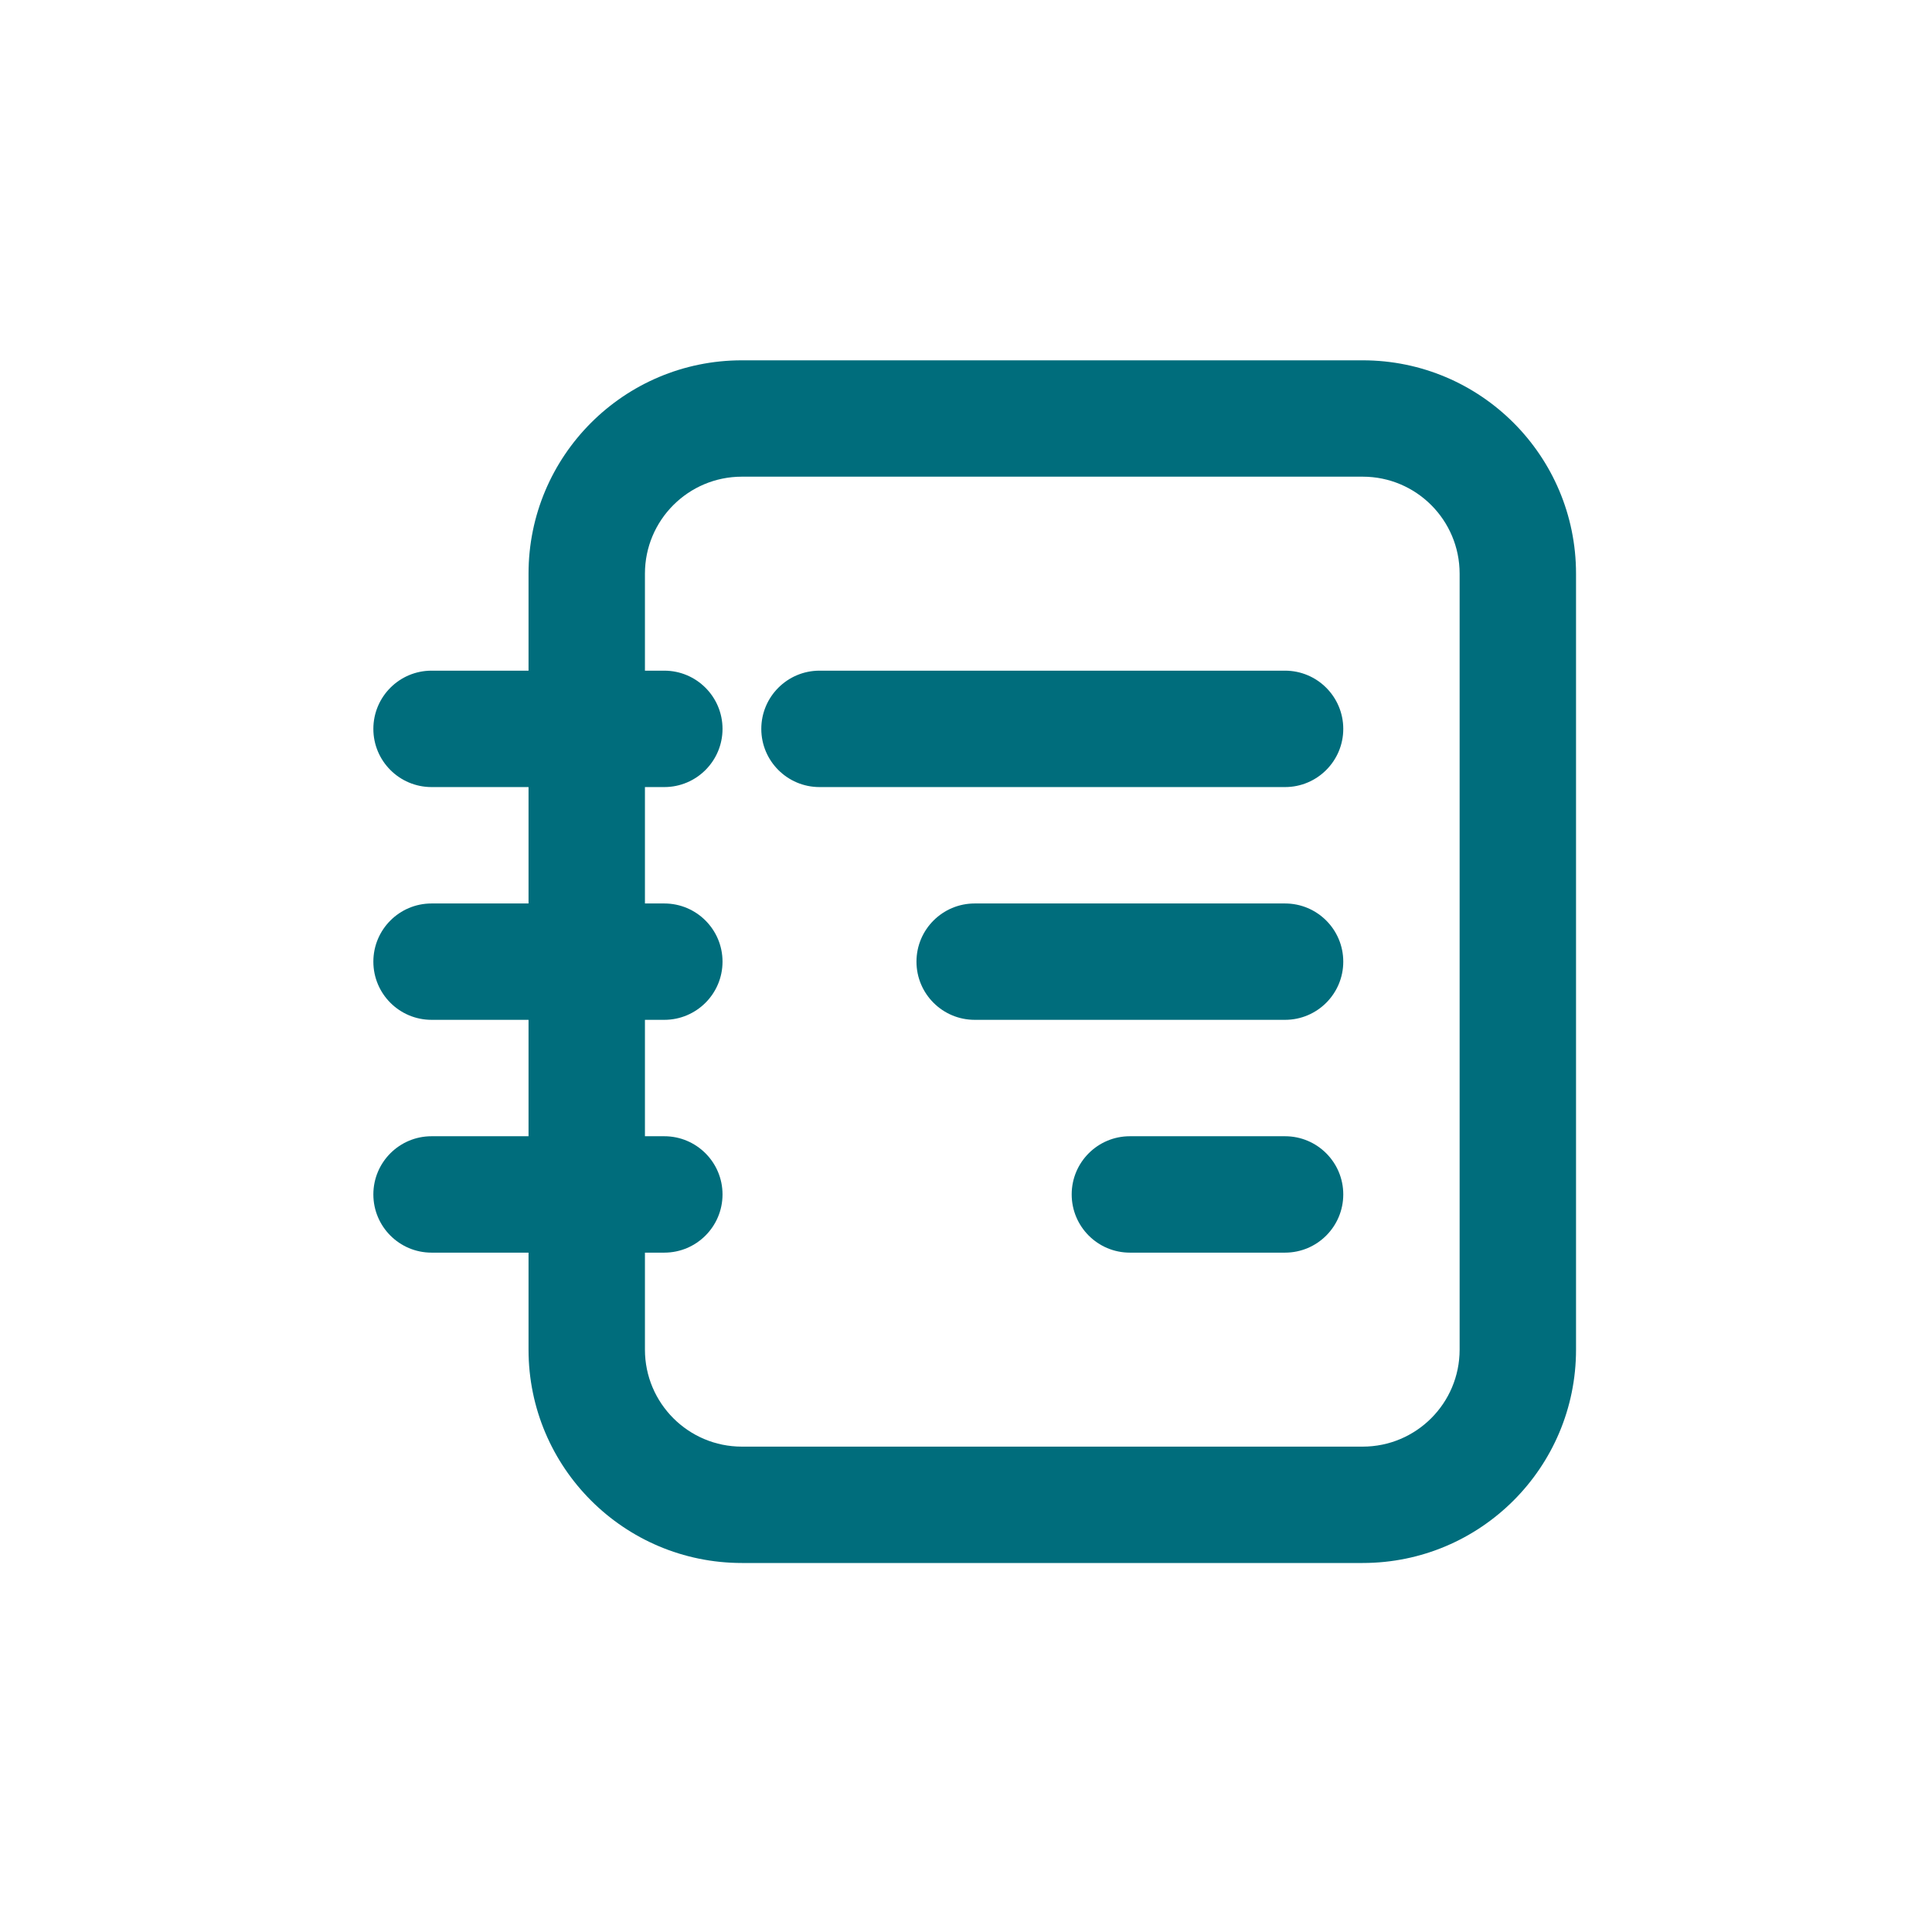
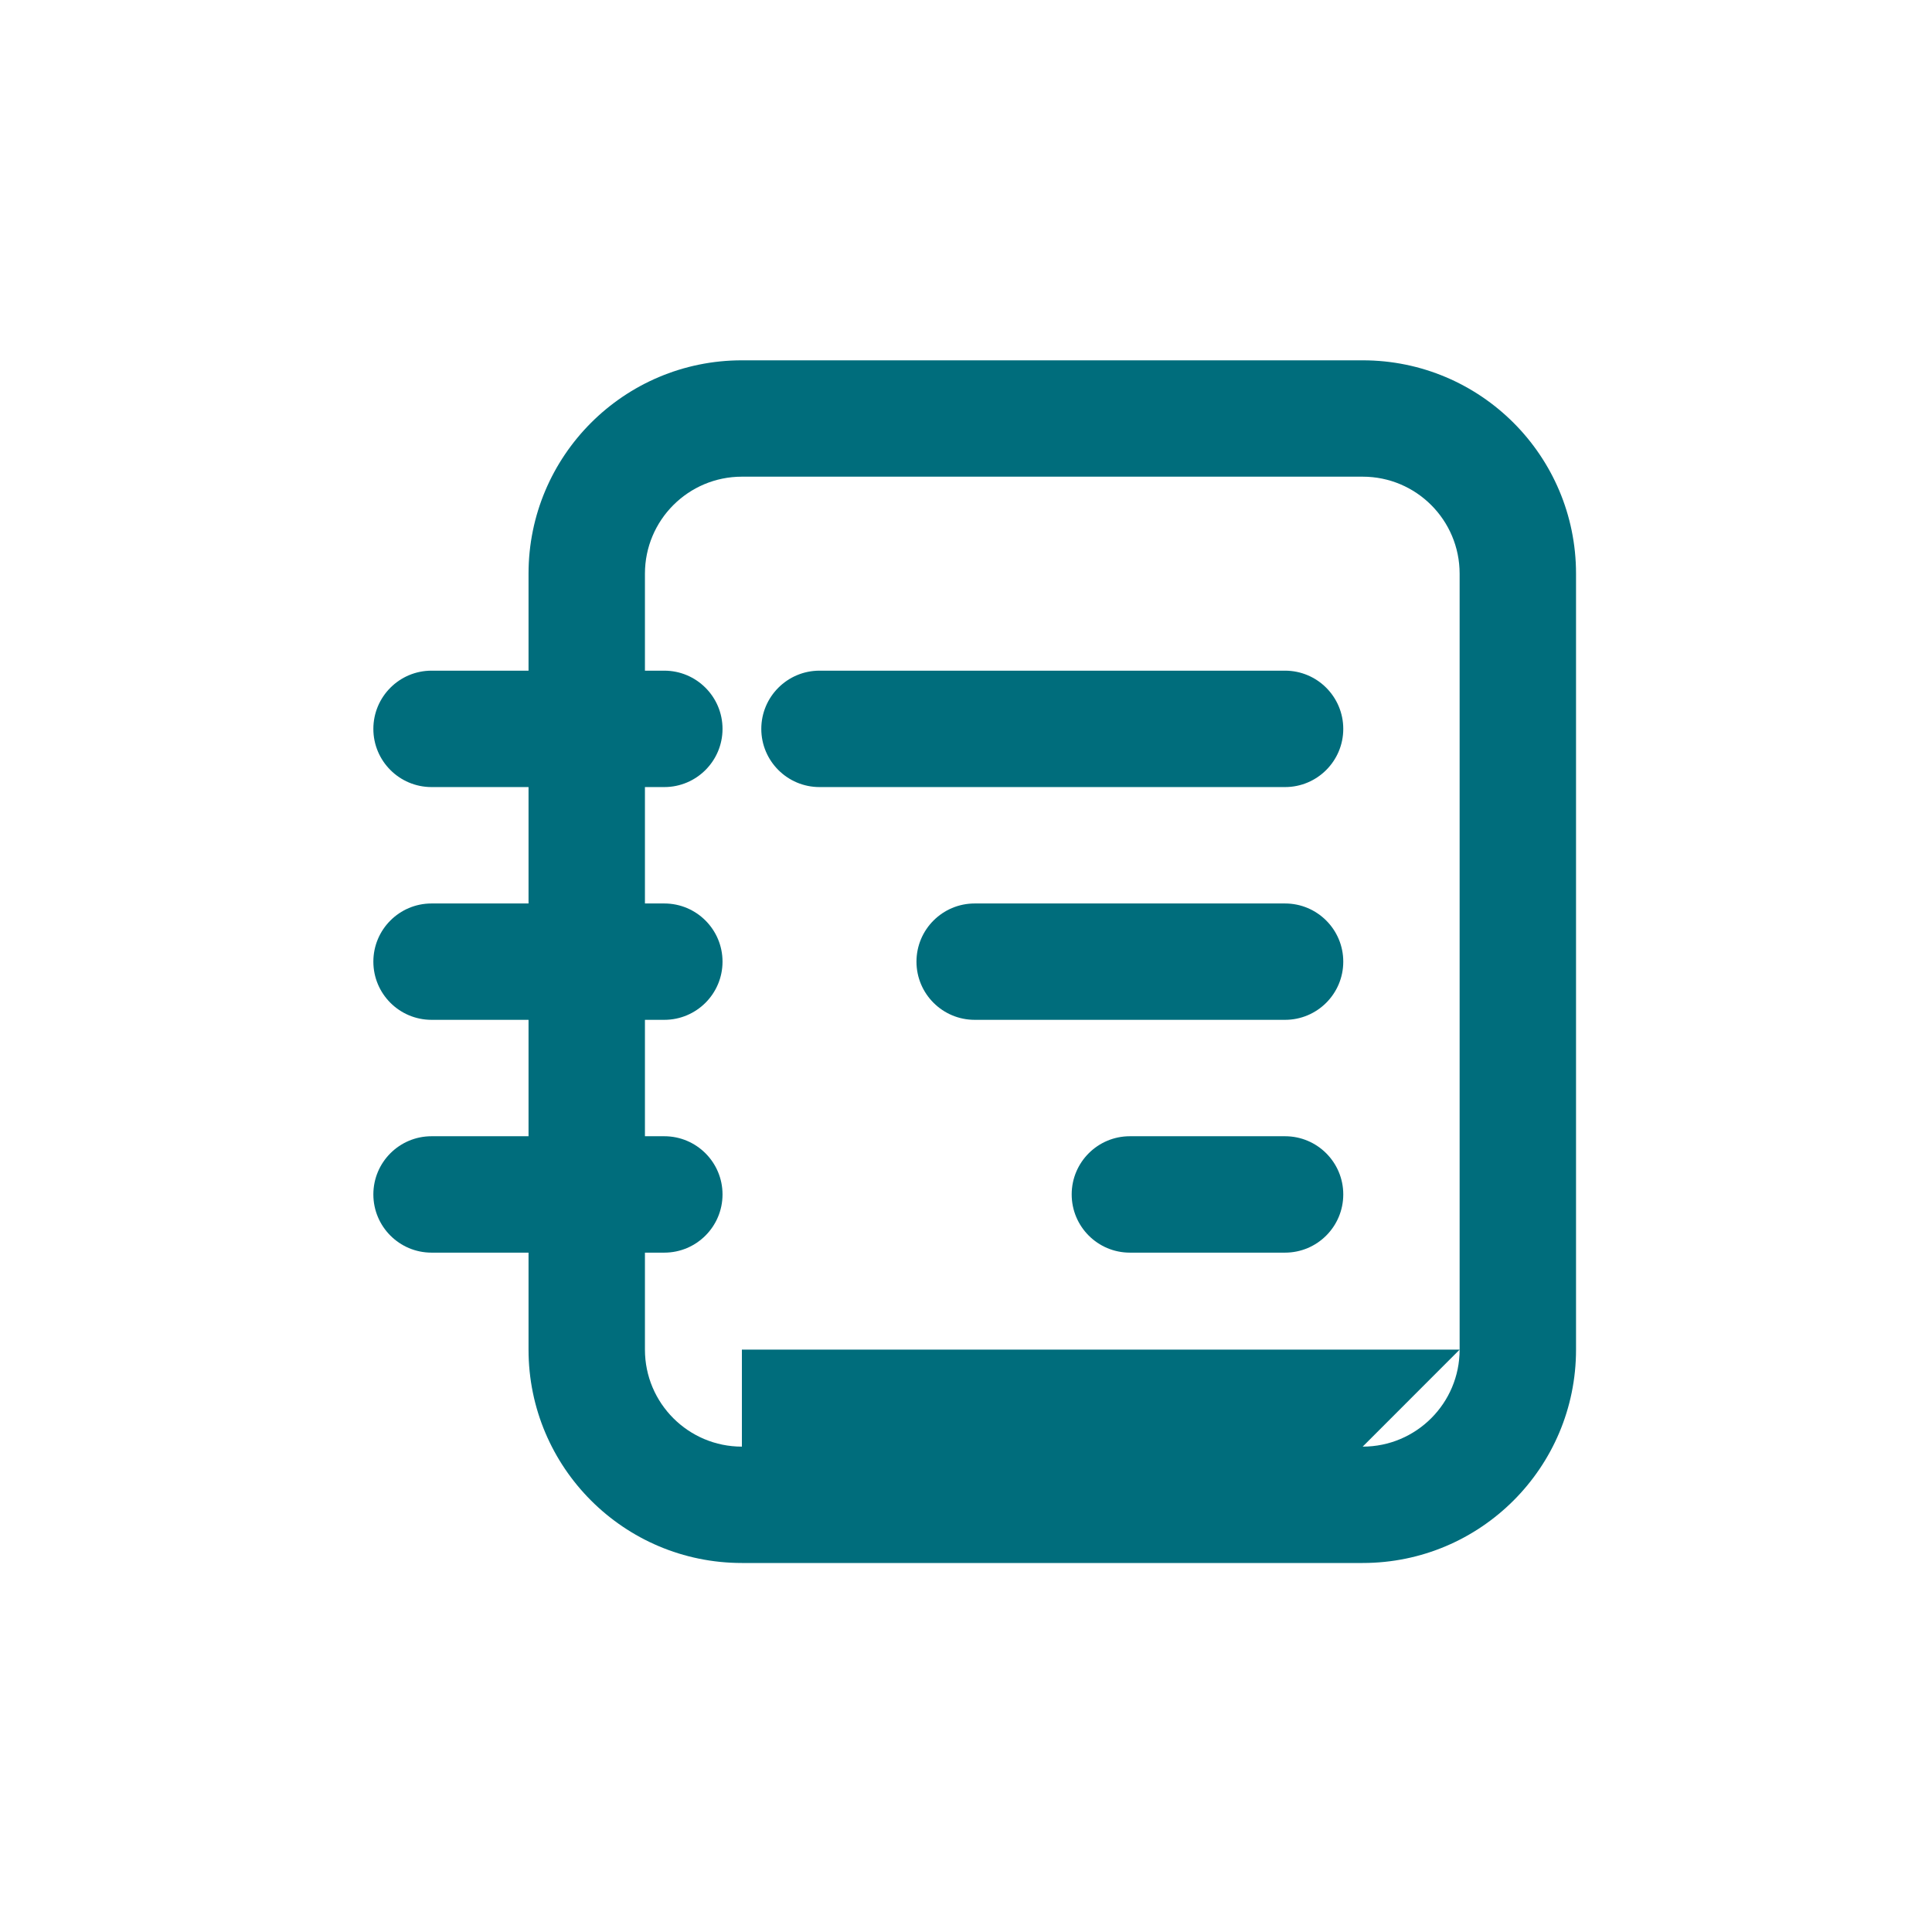
<svg xmlns="http://www.w3.org/2000/svg" width="44" height="44" viewBox="0 0 44 44" fill="none">
-   <path d="M9.828 15.274C9.096 15.274 8.503 15.868 8.503 16.6C8.503 17.331 9.096 17.925 9.828 17.925V15.274ZM15.129 17.925C15.861 17.925 16.455 17.331 16.455 16.6C16.455 15.868 15.861 15.274 15.129 15.274V17.925ZM18.664 15.274C17.932 15.274 17.338 15.868 17.338 16.6C17.338 17.331 17.932 17.925 18.664 17.925V15.274ZM29.266 17.925C29.998 17.925 30.592 17.331 30.592 16.6C30.592 15.868 29.998 15.274 29.266 15.274V17.925ZM22.198 20.576C21.466 20.576 20.872 21.169 20.872 21.901C20.872 22.633 21.466 23.226 22.198 23.226V20.576ZM29.266 23.226C29.998 23.226 30.592 22.633 30.592 21.901C30.592 21.169 29.998 20.576 29.266 20.576V23.226ZM25.732 25.877C25 25.877 24.407 26.47 24.407 27.202C24.407 27.934 25 28.528 25.732 28.528V25.877ZM29.266 28.528C29.998 28.528 30.592 27.934 30.592 27.202C30.592 26.47 29.998 25.877 29.266 25.877V28.528ZM9.828 20.576C9.096 20.576 8.503 21.169 8.503 21.901C8.503 22.633 9.096 23.226 9.828 23.226V20.576ZM15.129 23.226C15.861 23.226 16.455 22.633 16.455 21.901C16.455 21.169 15.861 20.576 15.129 20.576V23.226ZM9.828 25.877C9.096 25.877 8.503 26.47 8.503 27.202C8.503 27.934 9.096 28.528 9.828 28.528V25.877ZM15.129 28.528C15.861 28.528 16.455 27.934 16.455 27.202C16.455 26.47 15.861 25.877 15.129 25.877V28.528ZM9.828 17.925H15.129V15.274H9.828V17.925ZM18.664 17.925H29.266V15.274H18.664V17.925ZM22.198 23.226H29.266V20.576H22.198V23.226ZM25.732 28.528H29.266V25.877H25.732V28.528ZM9.828 23.226H15.129V20.576H9.828V23.226ZM9.828 28.528H15.129V25.877H9.828V28.528ZM14.688 30.737V13.065H12.037V30.737H14.688ZM14.688 13.065C14.688 11.845 15.677 10.856 16.896 10.856V8.206C14.213 8.206 12.037 10.381 12.037 13.065L14.688 13.065ZM16.896 10.856H31.034V8.206H16.896V10.856ZM31.034 10.856C32.254 10.856 33.242 11.845 33.242 13.065H35.893C35.893 10.381 33.718 8.206 31.034 8.206V10.856ZM33.242 13.065V30.737H35.893V13.065H33.242ZM33.242 30.737C33.242 31.957 32.254 32.946 31.034 32.946V35.596C33.718 35.596 35.893 33.421 35.893 30.737H33.242ZM31.034 32.946H16.896V35.596H31.034V32.946ZM16.896 32.946C15.677 32.946 14.688 31.957 14.688 30.737H12.037C12.037 33.421 14.213 35.596 16.896 35.596V32.946Z" fill="#006D7C" />
+   <path d="M9.828 15.274C9.096 15.274 8.503 15.868 8.503 16.6C8.503 17.331 9.096 17.925 9.828 17.925V15.274ZM15.129 17.925C15.861 17.925 16.455 17.331 16.455 16.6C16.455 15.868 15.861 15.274 15.129 15.274V17.925ZM18.664 15.274C17.932 15.274 17.338 15.868 17.338 16.6C17.338 17.331 17.932 17.925 18.664 17.925V15.274ZM29.266 17.925C29.998 17.925 30.592 17.331 30.592 16.6C30.592 15.868 29.998 15.274 29.266 15.274V17.925ZM22.198 20.576C21.466 20.576 20.872 21.169 20.872 21.901C20.872 22.633 21.466 23.226 22.198 23.226V20.576ZM29.266 23.226C29.998 23.226 30.592 22.633 30.592 21.901C30.592 21.169 29.998 20.576 29.266 20.576V23.226ZM25.732 25.877C25 25.877 24.407 26.47 24.407 27.202C24.407 27.934 25 28.528 25.732 28.528V25.877ZM29.266 28.528C29.998 28.528 30.592 27.934 30.592 27.202C30.592 26.47 29.998 25.877 29.266 25.877V28.528ZM9.828 20.576C9.096 20.576 8.503 21.169 8.503 21.901C8.503 22.633 9.096 23.226 9.828 23.226V20.576ZM15.129 23.226C15.861 23.226 16.455 22.633 16.455 21.901C16.455 21.169 15.861 20.576 15.129 20.576V23.226ZM9.828 25.877C9.096 25.877 8.503 26.47 8.503 27.202C8.503 27.934 9.096 28.528 9.828 28.528V25.877ZM15.129 28.528C15.861 28.528 16.455 27.934 16.455 27.202C16.455 26.47 15.861 25.877 15.129 25.877V28.528ZM9.828 17.925H15.129V15.274H9.828V17.925ZM18.664 17.925H29.266V15.274H18.664V17.925ZM22.198 23.226H29.266V20.576H22.198V23.226ZM25.732 28.528H29.266V25.877H25.732V28.528ZM9.828 23.226H15.129V20.576H9.828V23.226ZM9.828 28.528H15.129V25.877H9.828V28.528ZM14.688 30.737V13.065H12.037V30.737H14.688ZM14.688 13.065C14.688 11.845 15.677 10.856 16.896 10.856V8.206C14.213 8.206 12.037 10.381 12.037 13.065L14.688 13.065ZM16.896 10.856H31.034V8.206H16.896V10.856ZM31.034 10.856C32.254 10.856 33.242 11.845 33.242 13.065H35.893C35.893 10.381 33.718 8.206 31.034 8.206V10.856ZM33.242 13.065V30.737H35.893V13.065H33.242ZM33.242 30.737C33.242 31.957 32.254 32.946 31.034 32.946V35.596C33.718 35.596 35.893 33.421 35.893 30.737H33.242ZH16.896V35.596H31.034V32.946ZM16.896 32.946C15.677 32.946 14.688 31.957 14.688 30.737H12.037C12.037 33.421 14.213 35.596 16.896 35.596V32.946Z" fill="#006D7C" />
</svg>